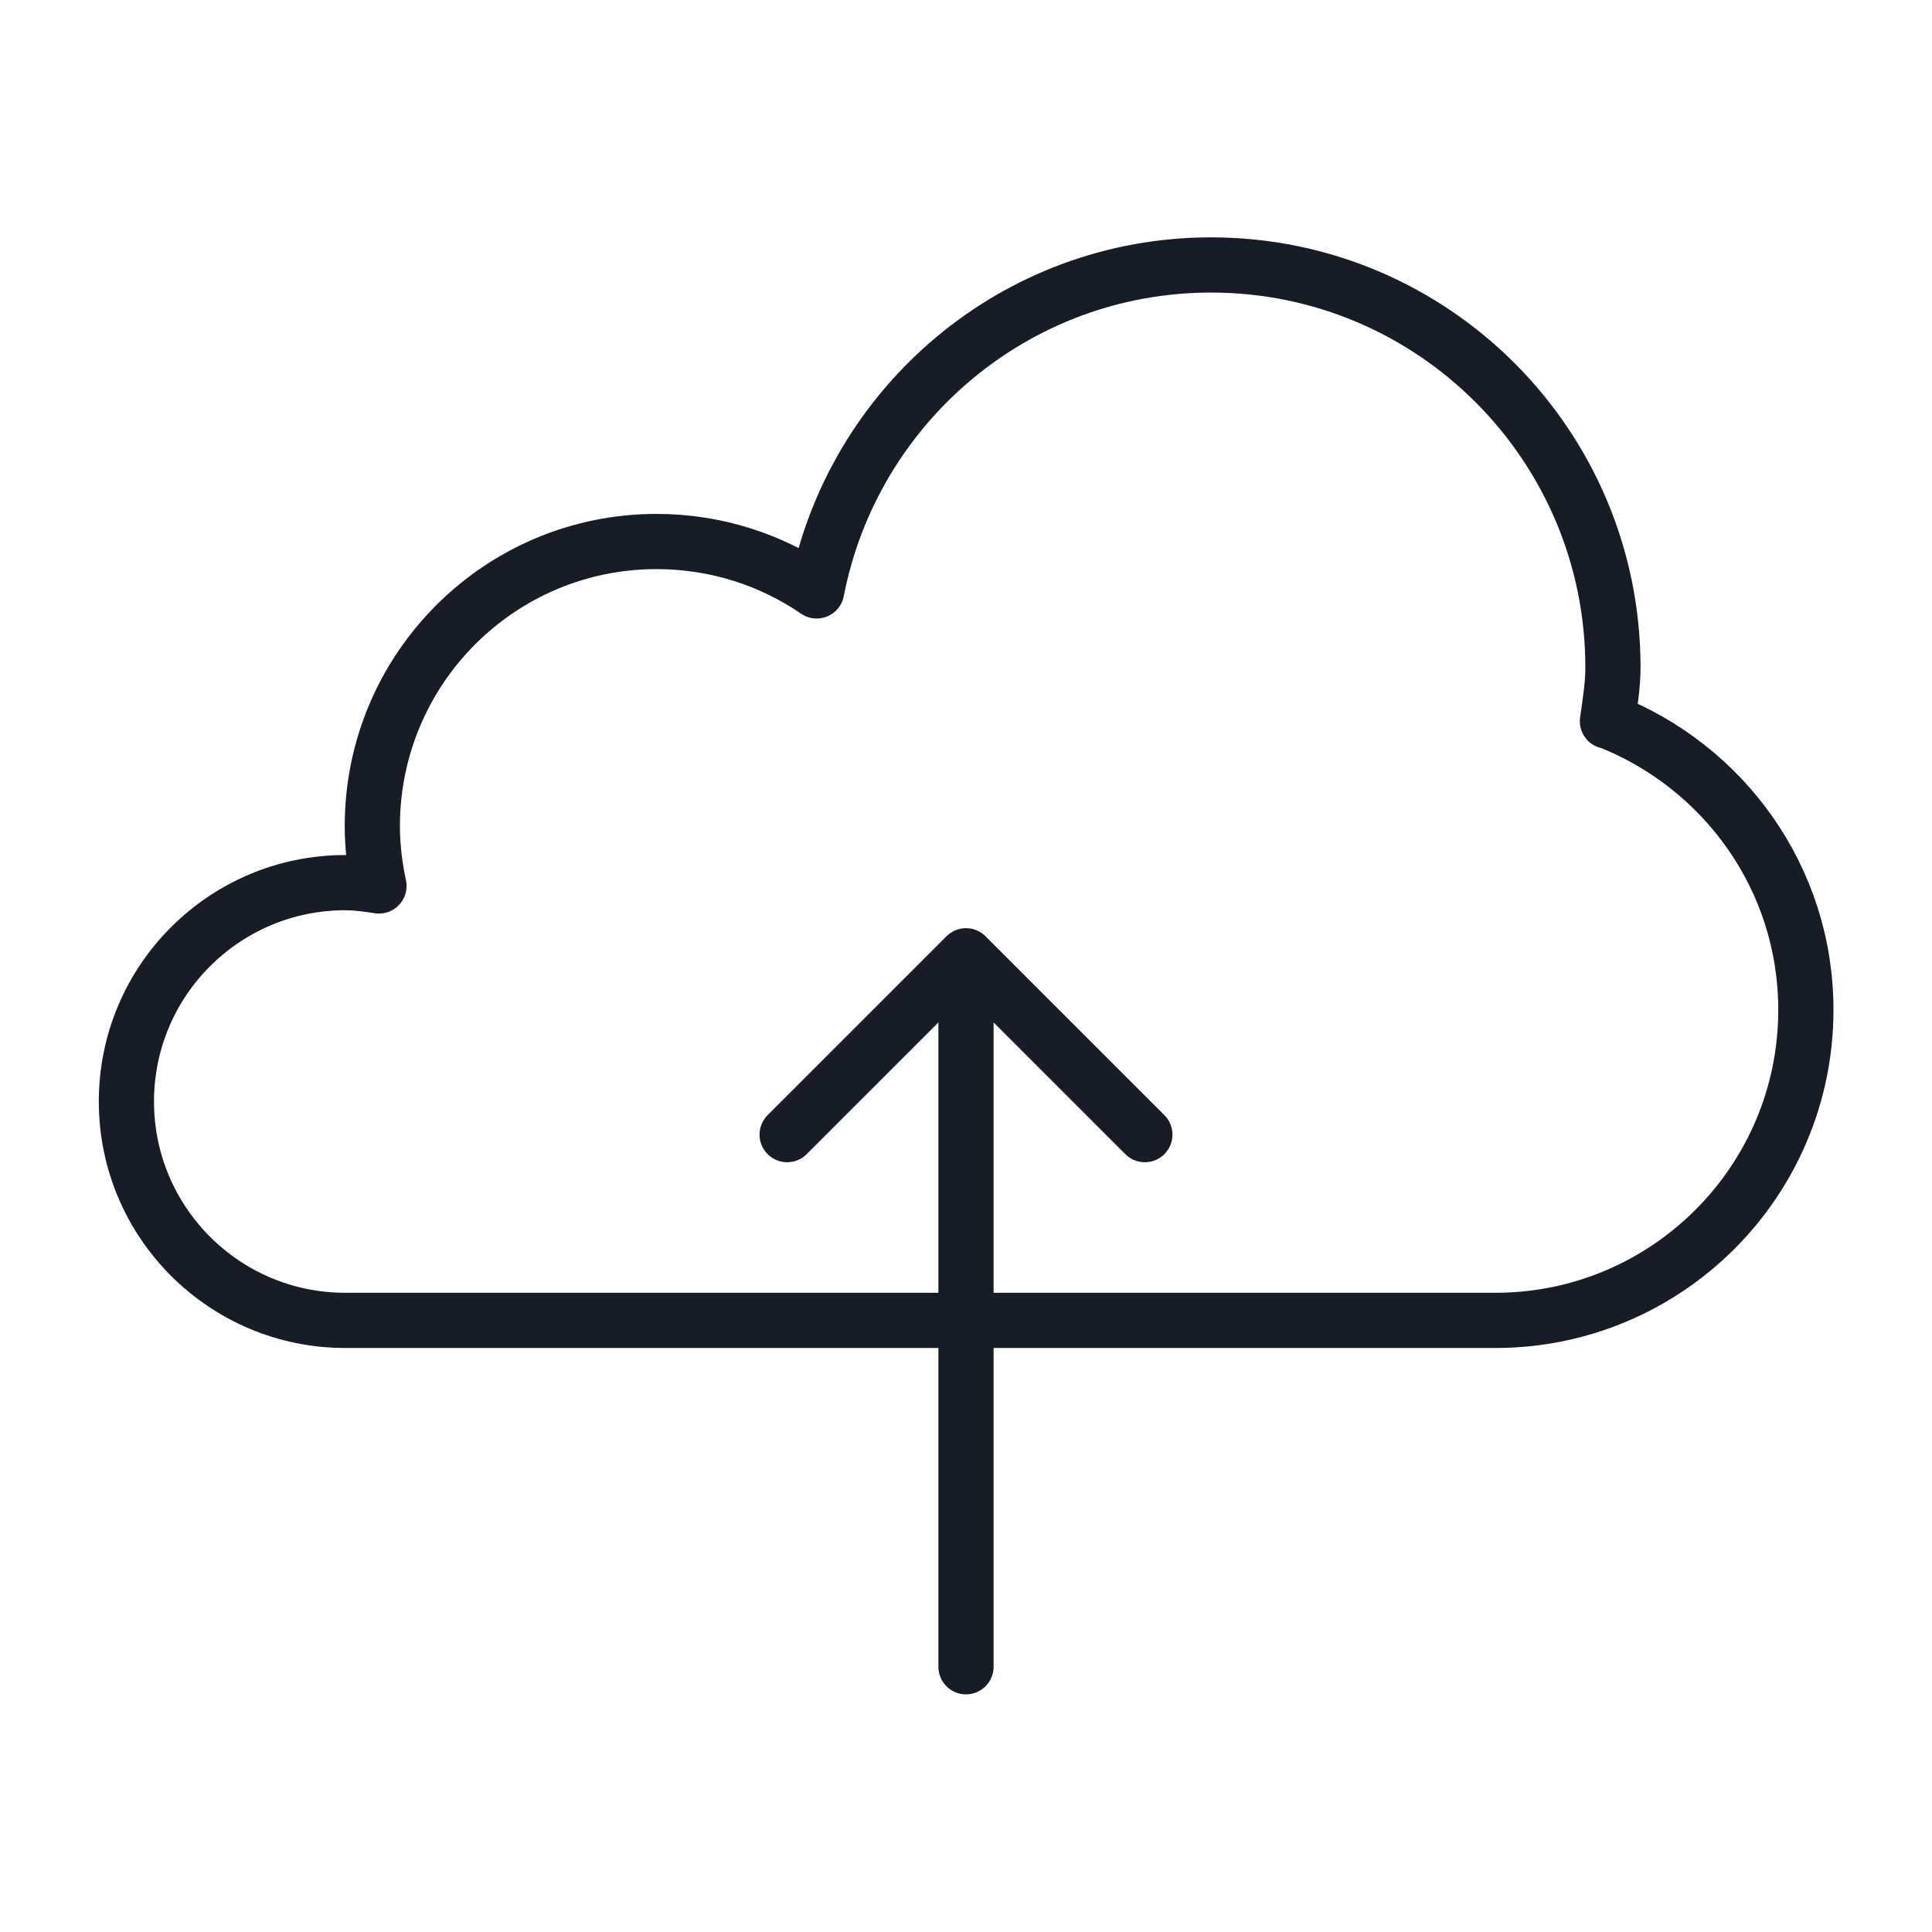
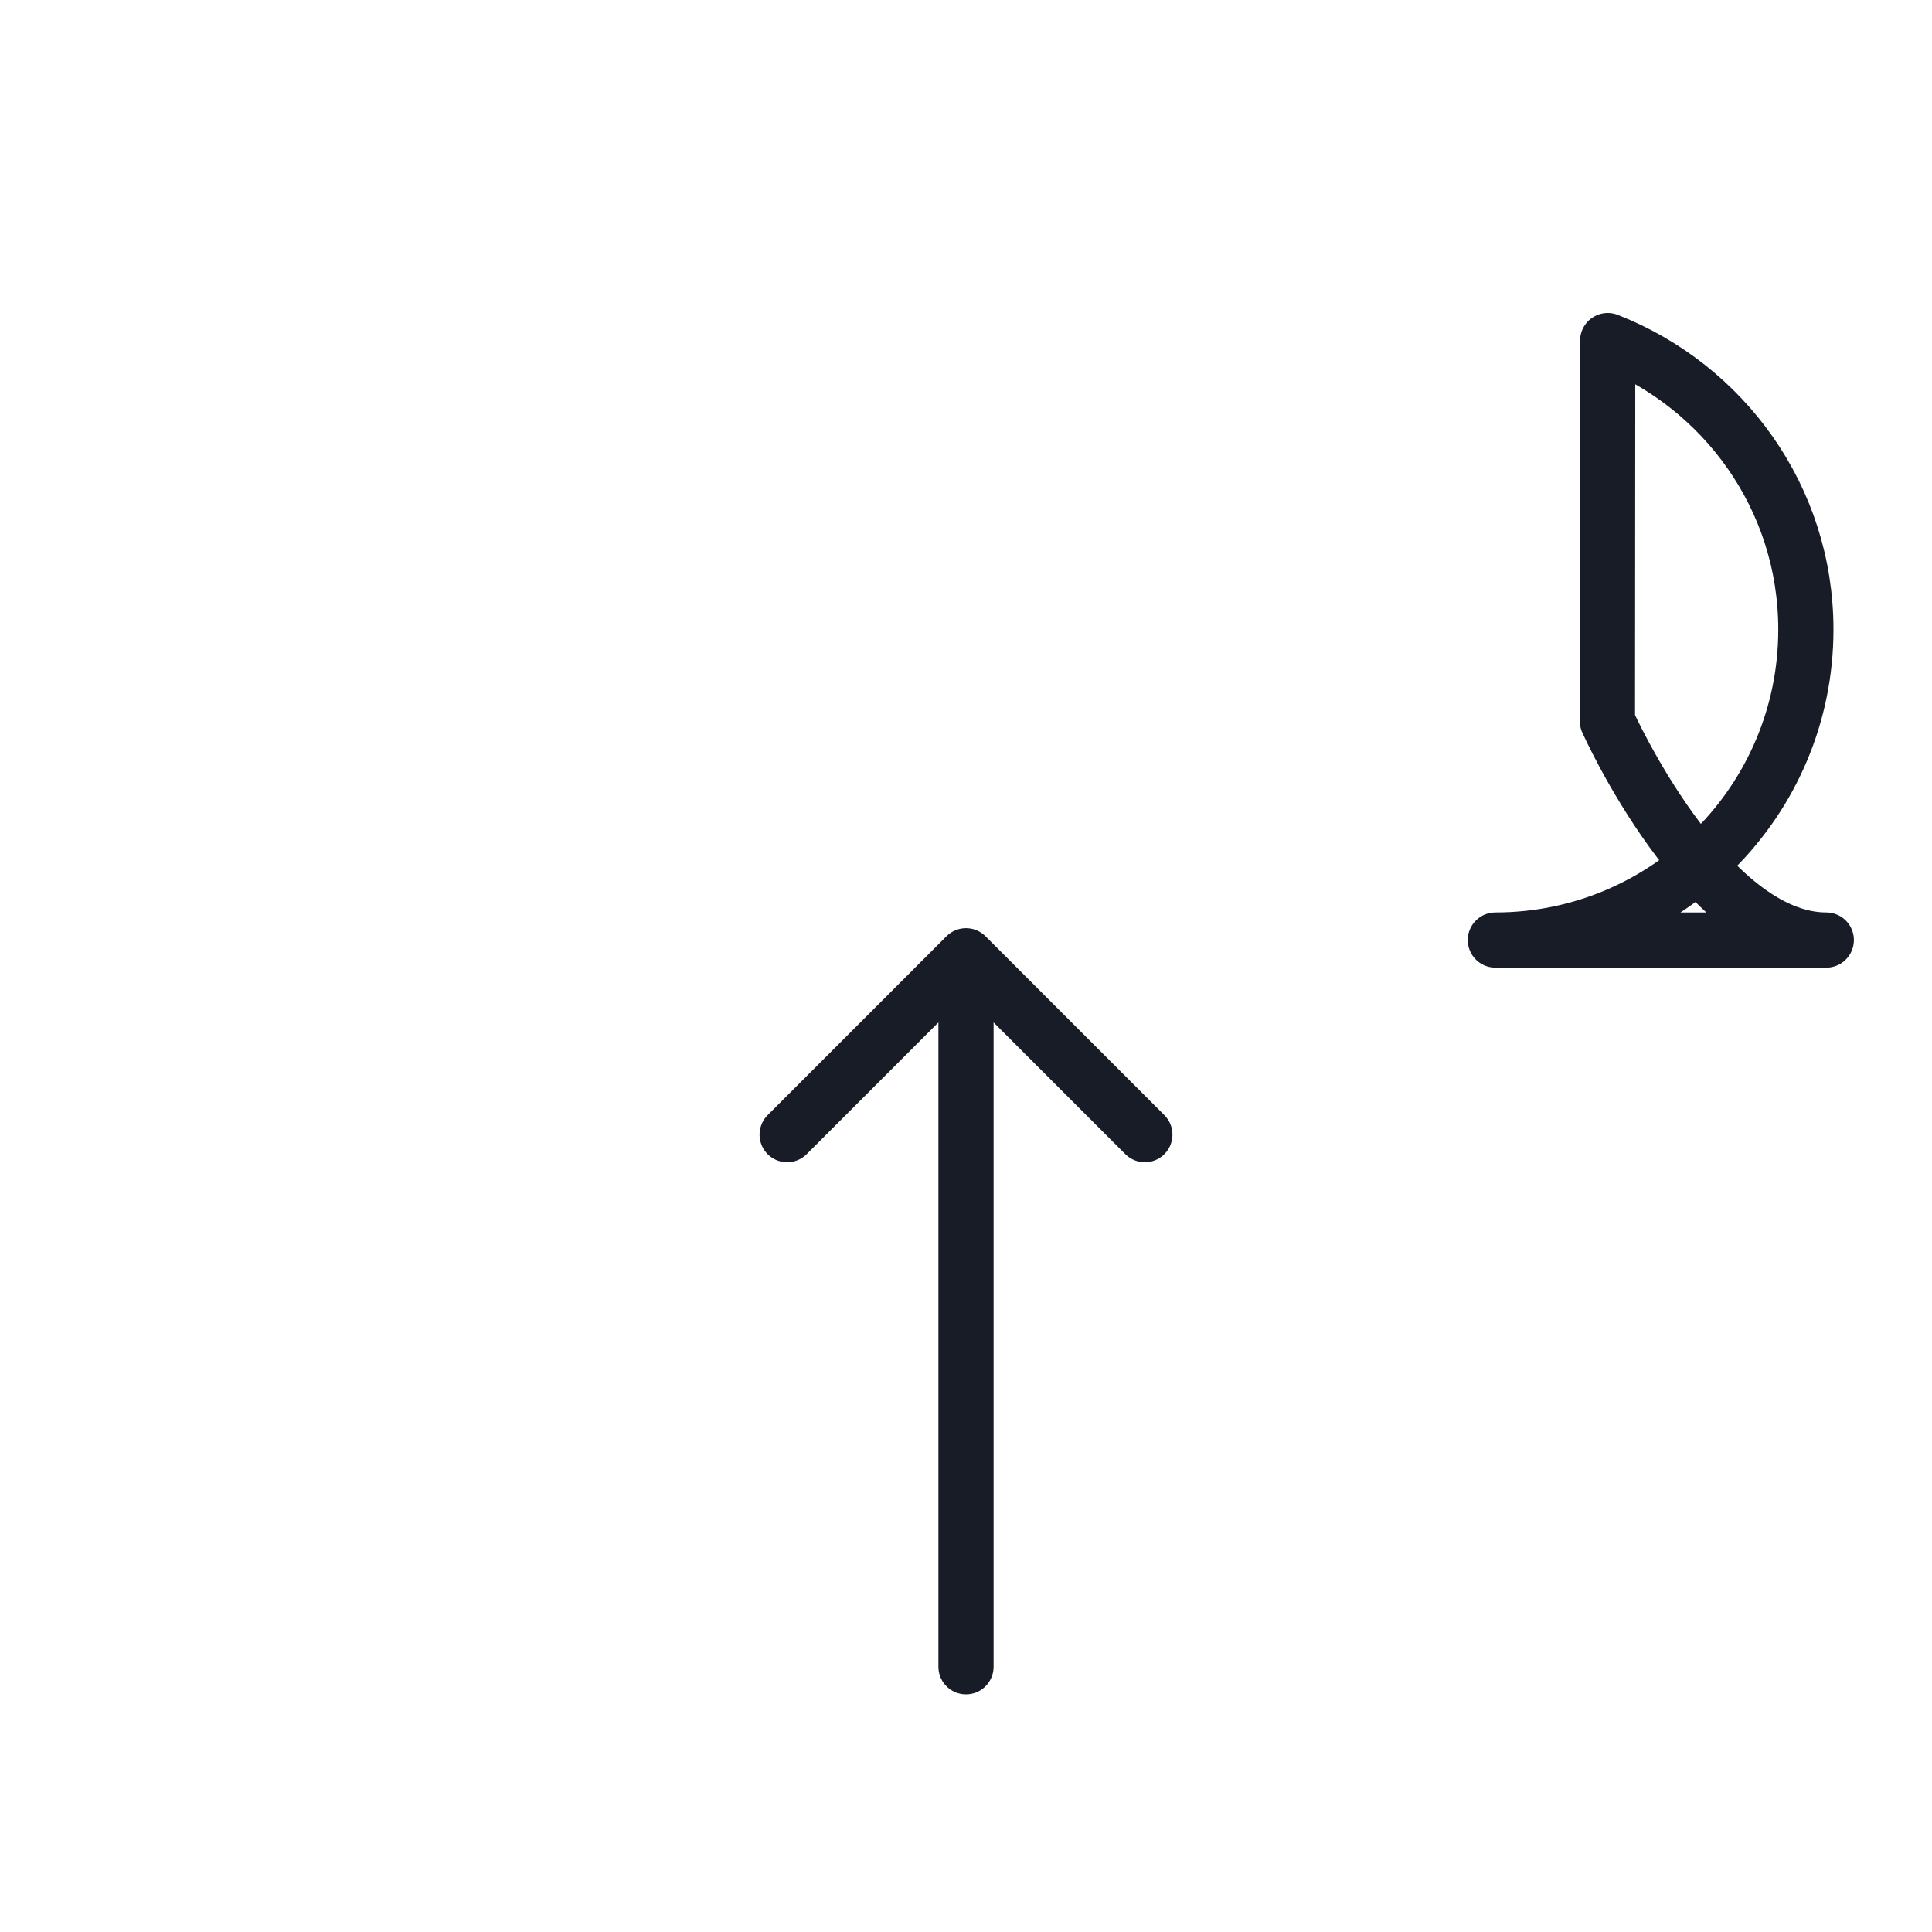
<svg xmlns="http://www.w3.org/2000/svg" viewBox="0 0 70 70">
  <defs>
    <style>.cls-1{fill:none;stroke:#181c27;stroke-linecap:round;stroke-linejoin:round;stroke-width:2px;}</style>
  </defs>
-   <path class="cls-1" d="M28.52,41.11l6.48-6.48,6.48,6.48m-6.48,19.28v-25.76m23.24-8.5c.09-.64,.2-1.29,.2-1.95,0-8.05-6.52-14.58-14.56-14.58-7.1,0-12.99,5.09-14.29,11.81-1.65-1.13-3.65-1.79-5.8-1.79-5.69,0-10.3,4.62-10.3,10.31,0,.75,.09,1.47,.24,2.17-.4-.06-.8-.12-1.22-.12-4.38,0-7.93,3.55-7.93,7.93s3.55,7.93,7.93,7.93H54.18c6.21,0,11.25-5.04,11.25-11.25,0-4.78-2.99-8.83-7.18-10.47Z" />
+   <path class="cls-1" d="M28.52,41.11l6.48-6.48,6.48,6.48m-6.48,19.28v-25.76m23.24-8.5s3.55,7.93,7.93,7.93H54.18c6.21,0,11.25-5.04,11.25-11.25,0-4.78-2.99-8.83-7.18-10.47Z" />
</svg>